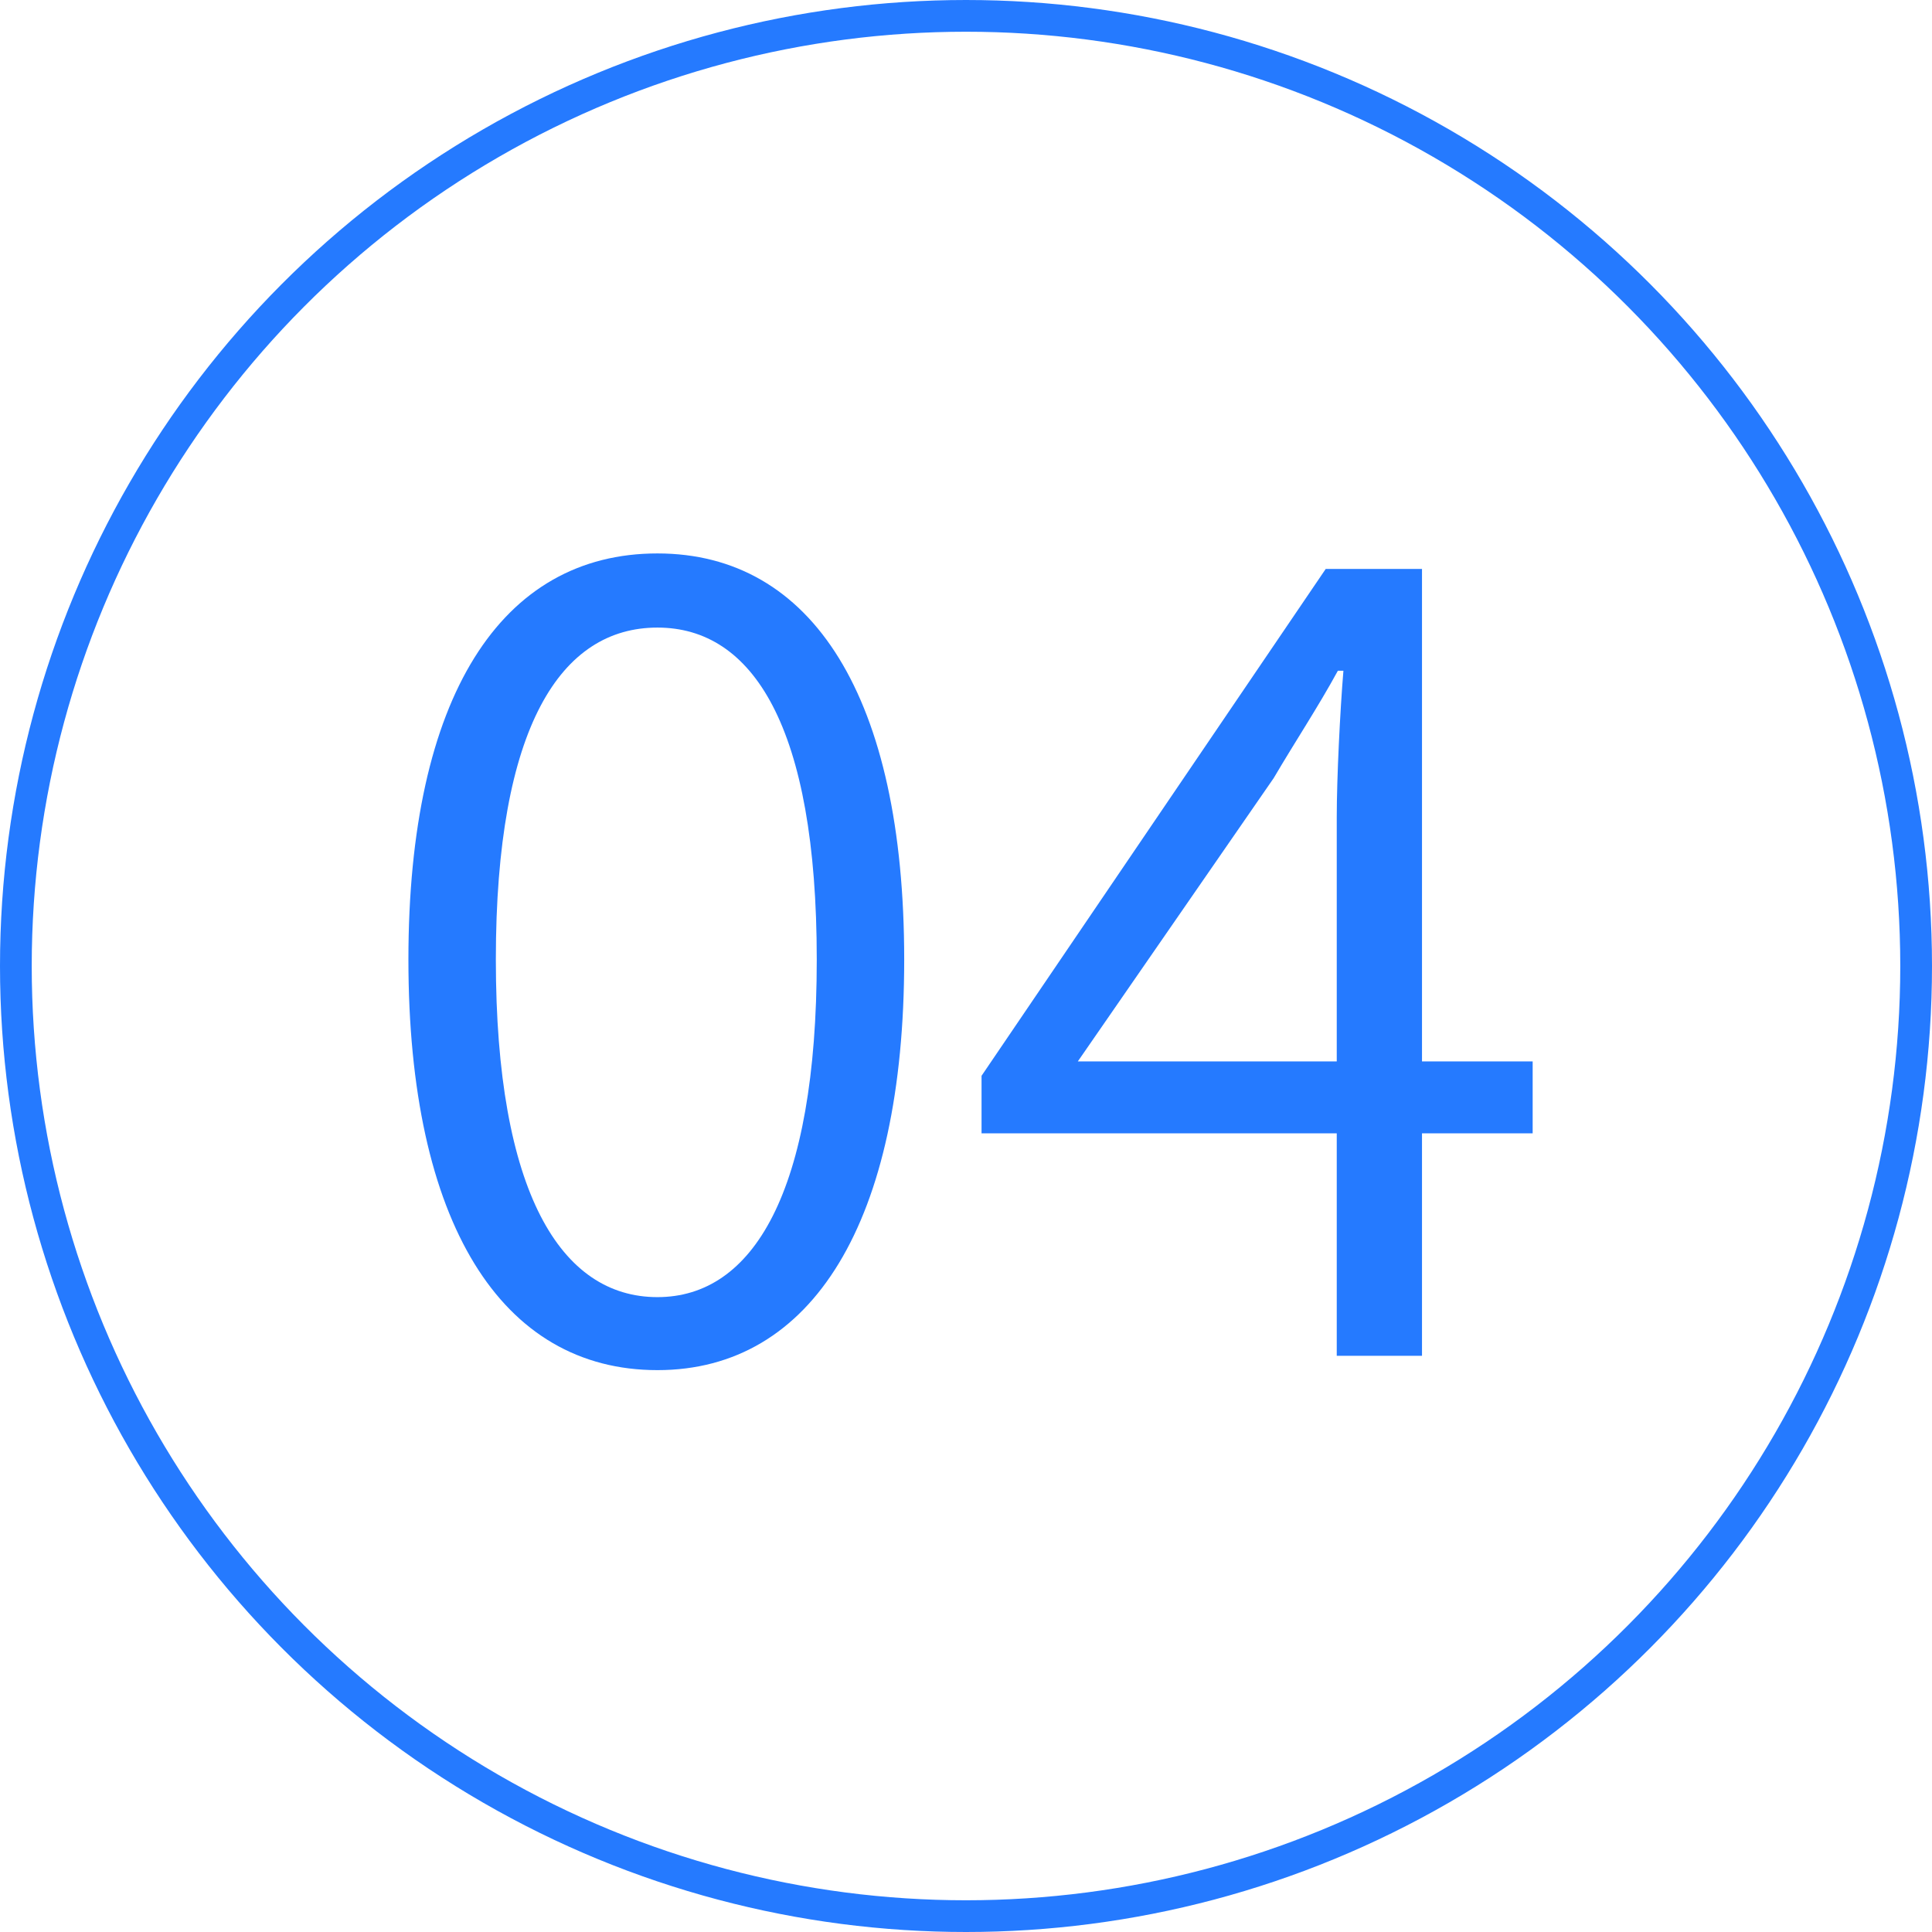
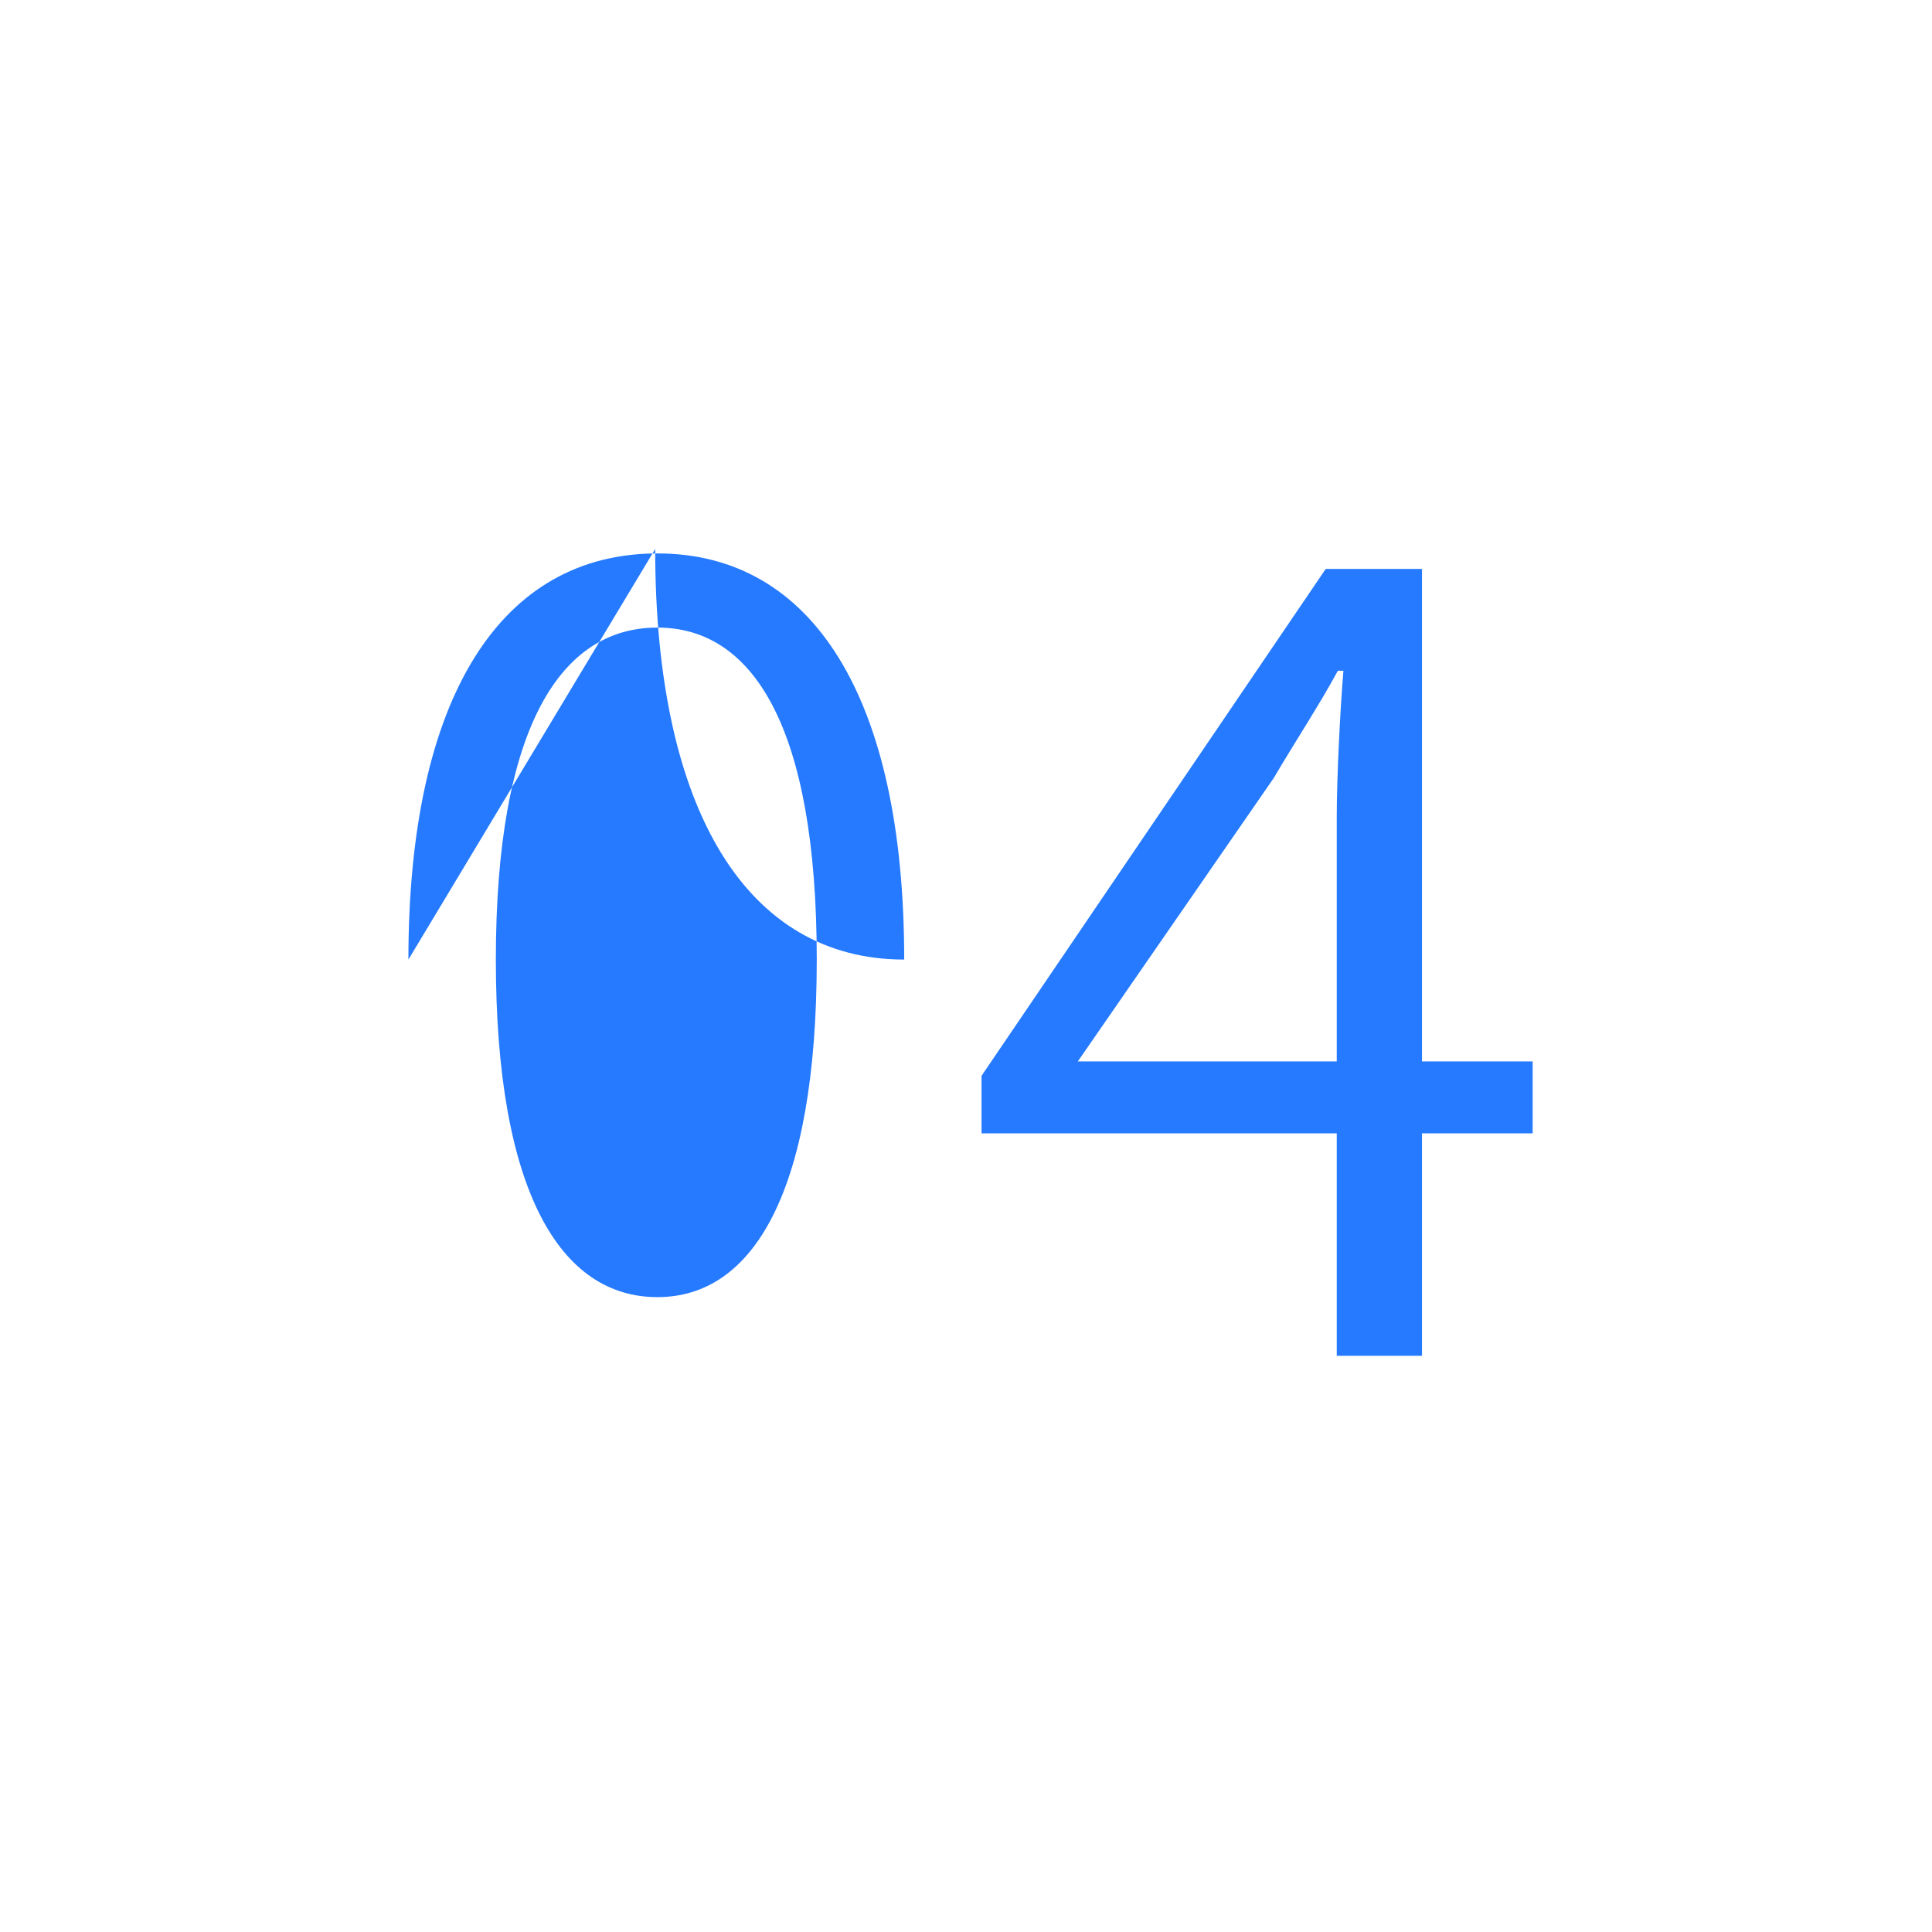
<svg xmlns="http://www.w3.org/2000/svg" id="_レイヤー_1" data-name="レイヤー 1" viewBox="0 0 60.896 60.896">
  <defs>
    <style>
      .cls-1 {
        fill: #257aff;
      }

      .cls-2 {
        fill: none;
        stroke: #257aff;
        stroke-miterlimit: 10;
      }
    </style>
  </defs>
  <g>
-     <path class="cls-1" d="M12.873,30.245c0-8.302,2.93-12.801,7.849-12.801,4.883,0,7.778,4.534,7.778,12.801s-2.896,12.941-7.778,12.941c-4.919,0-7.849-4.639-7.849-12.941ZM25.744,30.245c0-7.359-2.023-10.464-5.022-10.464-3.035,0-5.093,3.104-5.093,10.464s2.058,10.64,5.093,10.64c2.999,0,5.022-3.279,5.022-10.64Z" />
+     <path class="cls-1" d="M12.873,30.245c0-8.302,2.93-12.801,7.849-12.801,4.883,0,7.778,4.534,7.778,12.801c-4.919,0-7.849-4.639-7.849-12.941ZM25.744,30.245c0-7.359-2.023-10.464-5.022-10.464-3.035,0-5.093,3.104-5.093,10.464s2.058,10.64,5.093,10.64c2.999,0,5.022-3.279,5.022-10.64Z" />
    <path class="cls-1" d="M42.134,35.722h-11.196v-1.813l10.848-15.976h3.035v15.522h3.488v2.267h-3.488v7.012h-2.687v-7.012ZM42.134,33.455v-7.709c0-1.221.105-3.349.21-4.604h-.175c-.628,1.151-1.325,2.197-2.023,3.384l-6.174,8.93h8.162Z" />
  </g>
-   <circle class="cls-2" cx="30.448" cy="30.448" r="29.948" />
</svg>